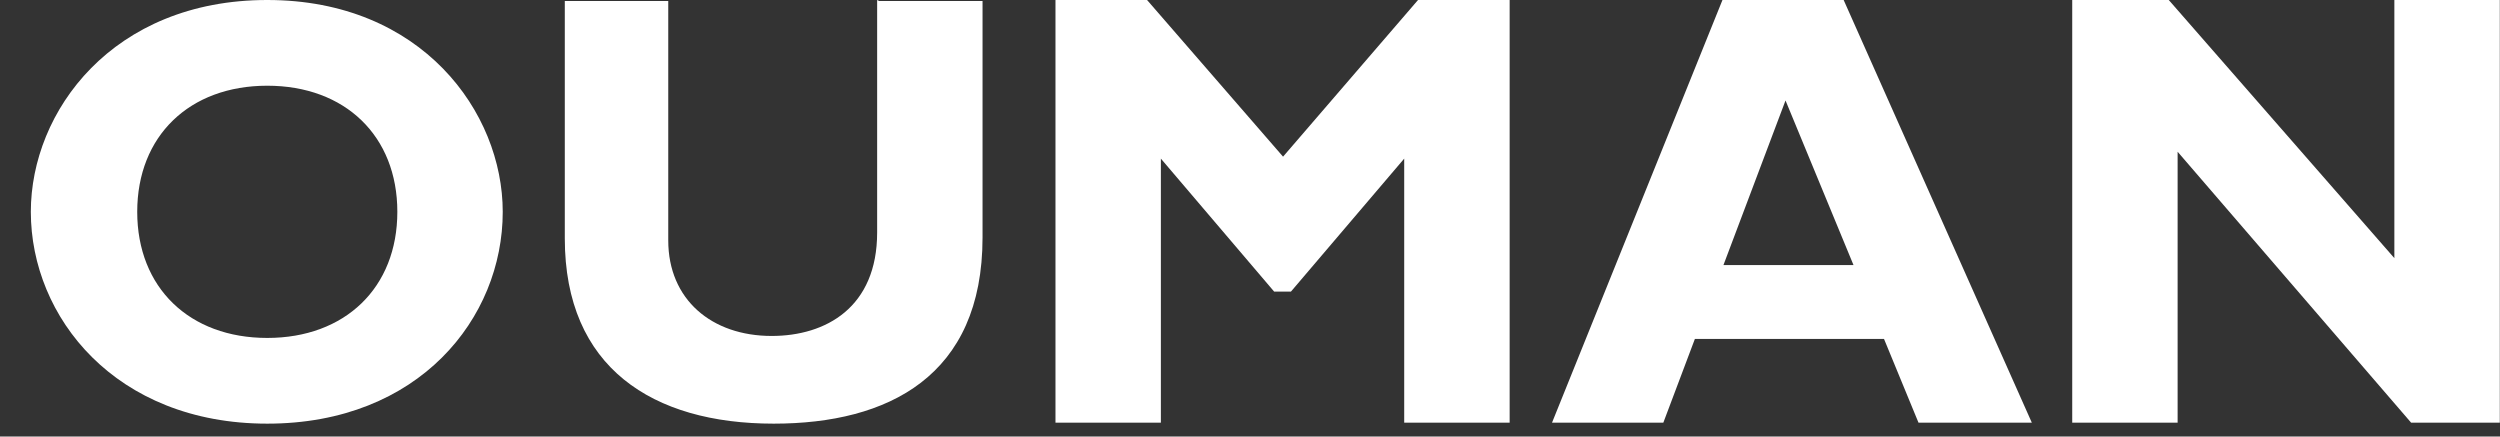
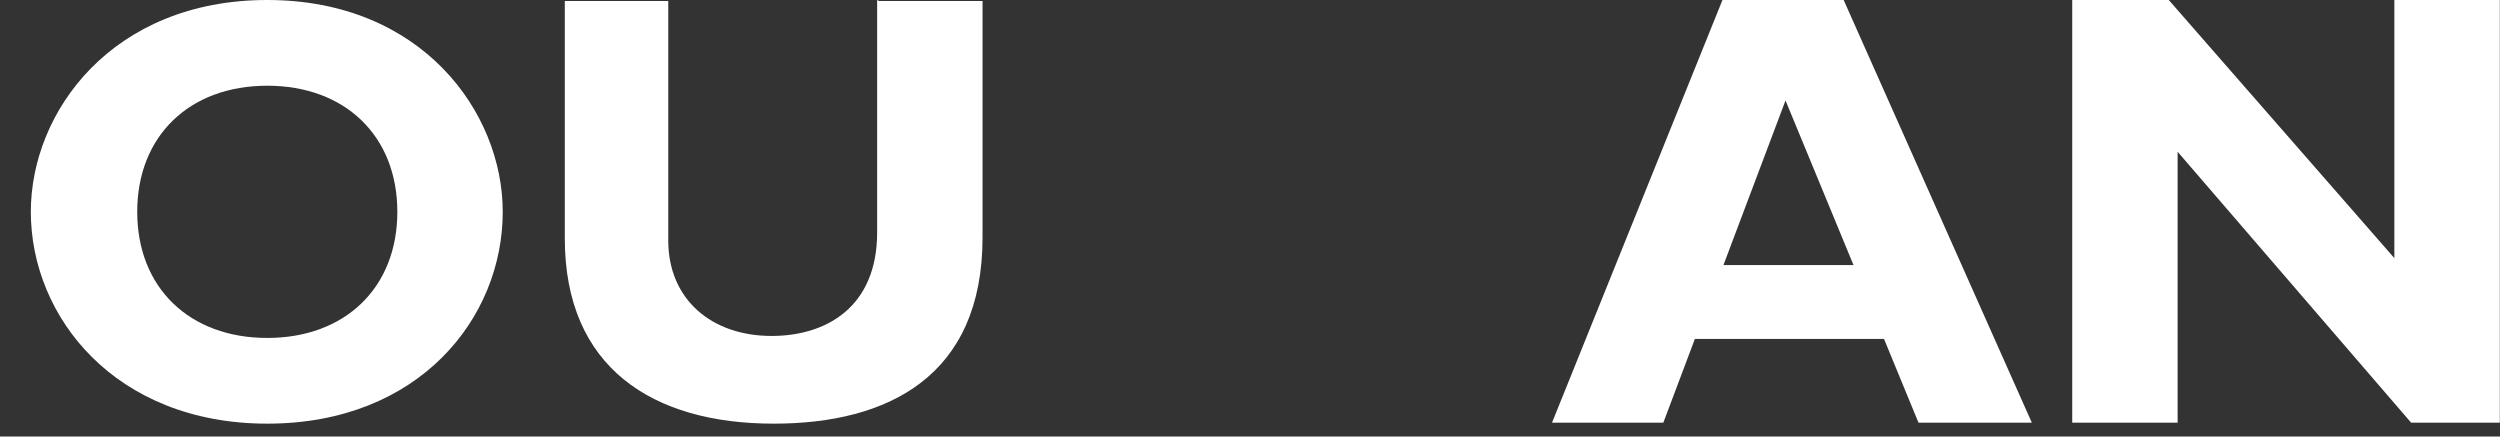
<svg xmlns="http://www.w3.org/2000/svg" width="63" height="11" viewBox="0 0 63 11" fill="none">
  <rect x="0" y="0" width="63" height="11" fill="#333333" stroke="none" />
  <path d="M12.669 5.338C12.669 2.83 10.633 0 6.735 0C2.837 0 0.777 2.806 0.777 5.338C0.777 7.994 2.912 10.676 6.735 10.676C10.559 10.676 12.669 8.019 12.669 5.338ZM10.013 5.338C10.013 7.25 8.697 8.516 6.735 8.516C4.774 8.516 3.458 7.25 3.458 5.338C3.458 3.426 4.774 2.16 6.735 2.16C8.697 2.16 10.013 3.426 10.013 5.338Z" fill="white" />
  <path d="M22.104 6.10352e-05V5.859C22.104 7.746 20.813 8.466 19.447 8.466C17.933 8.466 16.84 7.548 16.84 6.058V0.025H14.233V6.008C14.233 9.261 16.443 10.676 19.497 10.676C22.377 10.676 24.76 9.484 24.76 5.984V0.025H22.153L22.104 6.10352e-05Z" fill="white" />
-   <path d="M32.333 3.948L28.906 6.10352e-05H26.598V10.651H29.254V3.997L32.109 7.349H32.531L35.386 3.997V10.651H38.043V6.10352e-05H35.734L32.333 3.948Z" fill="white" />
  <path d="M46.484 6.10352e-05H43.406L39.111 10.651H41.916L42.711 8.541H47.477L48.346 10.651H51.202L46.46 6.10352e-05H46.484ZM46.708 6.679H43.431L44.995 2.532L46.708 6.679Z" fill="white" />
  <path d="M62.995 6.10352e-05H60.338V6.505L54.653 6.10352e-05H52.22V10.651H54.876V3.824L60.76 10.651H62.995V6.10352e-05Z" fill="white" />
</svg>